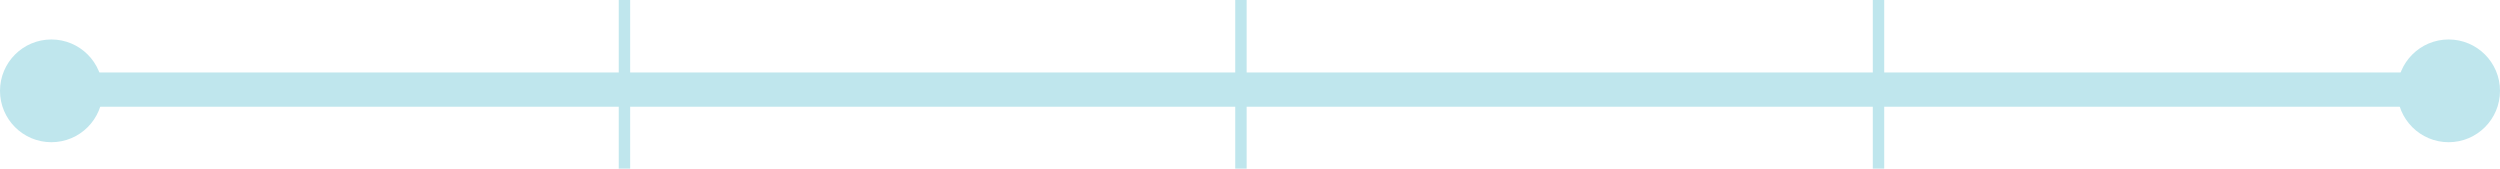
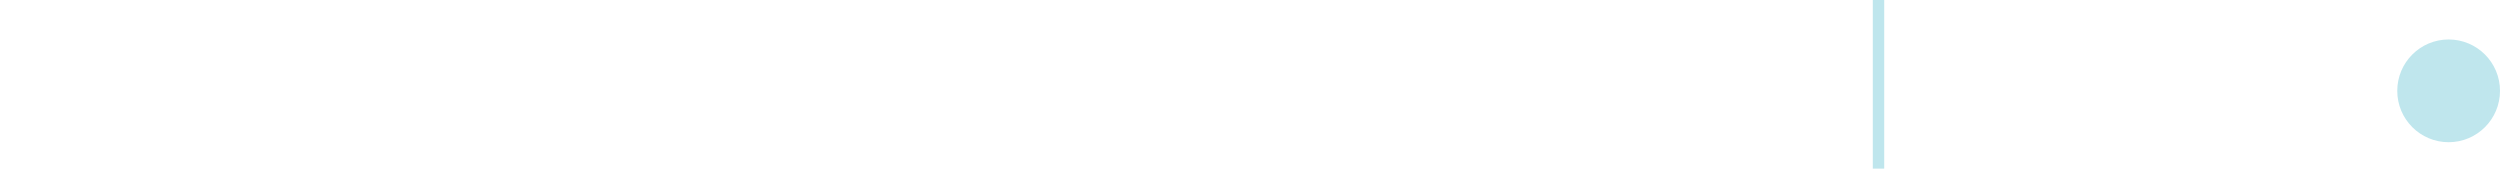
<svg xmlns="http://www.w3.org/2000/svg" id="Group_691" data-name="Group 691" width="438" height="29.541" viewBox="0 0 438 29.541">
-   <line id="Line_75" data-name="Line 75" x2="420.035" transform="translate(8.77 15.694)" fill="none" stroke="#bfe6ed" stroke-linecap="round" stroke-width="6" />
-   <circle id="Ellipse_184" data-name="Ellipse 184" cx="9" cy="9" r="9" transform="translate(0 6.915)" fill="#bfe6ed" />
  <circle id="Ellipse_185" data-name="Ellipse 185" cx="9" cy="9" r="9" transform="translate(420 6.915)" fill="#bfe6ed" />
-   <line id="Line_76" data-name="Line 76" y2="29.541" transform="translate(217.413 0)" fill="none" stroke="#bfe6ed" stroke-width="2" />
  <line id="Line_77" data-name="Line 77" y2="29.541" transform="translate(329.115 0)" fill="none" stroke="#bfe6ed" stroke-width="2" />
-   <line id="Line_78" data-name="Line 78" y2="29.541" transform="translate(109.404 0)" fill="none" stroke="#bfe6ed" stroke-width="2" />
</svg>